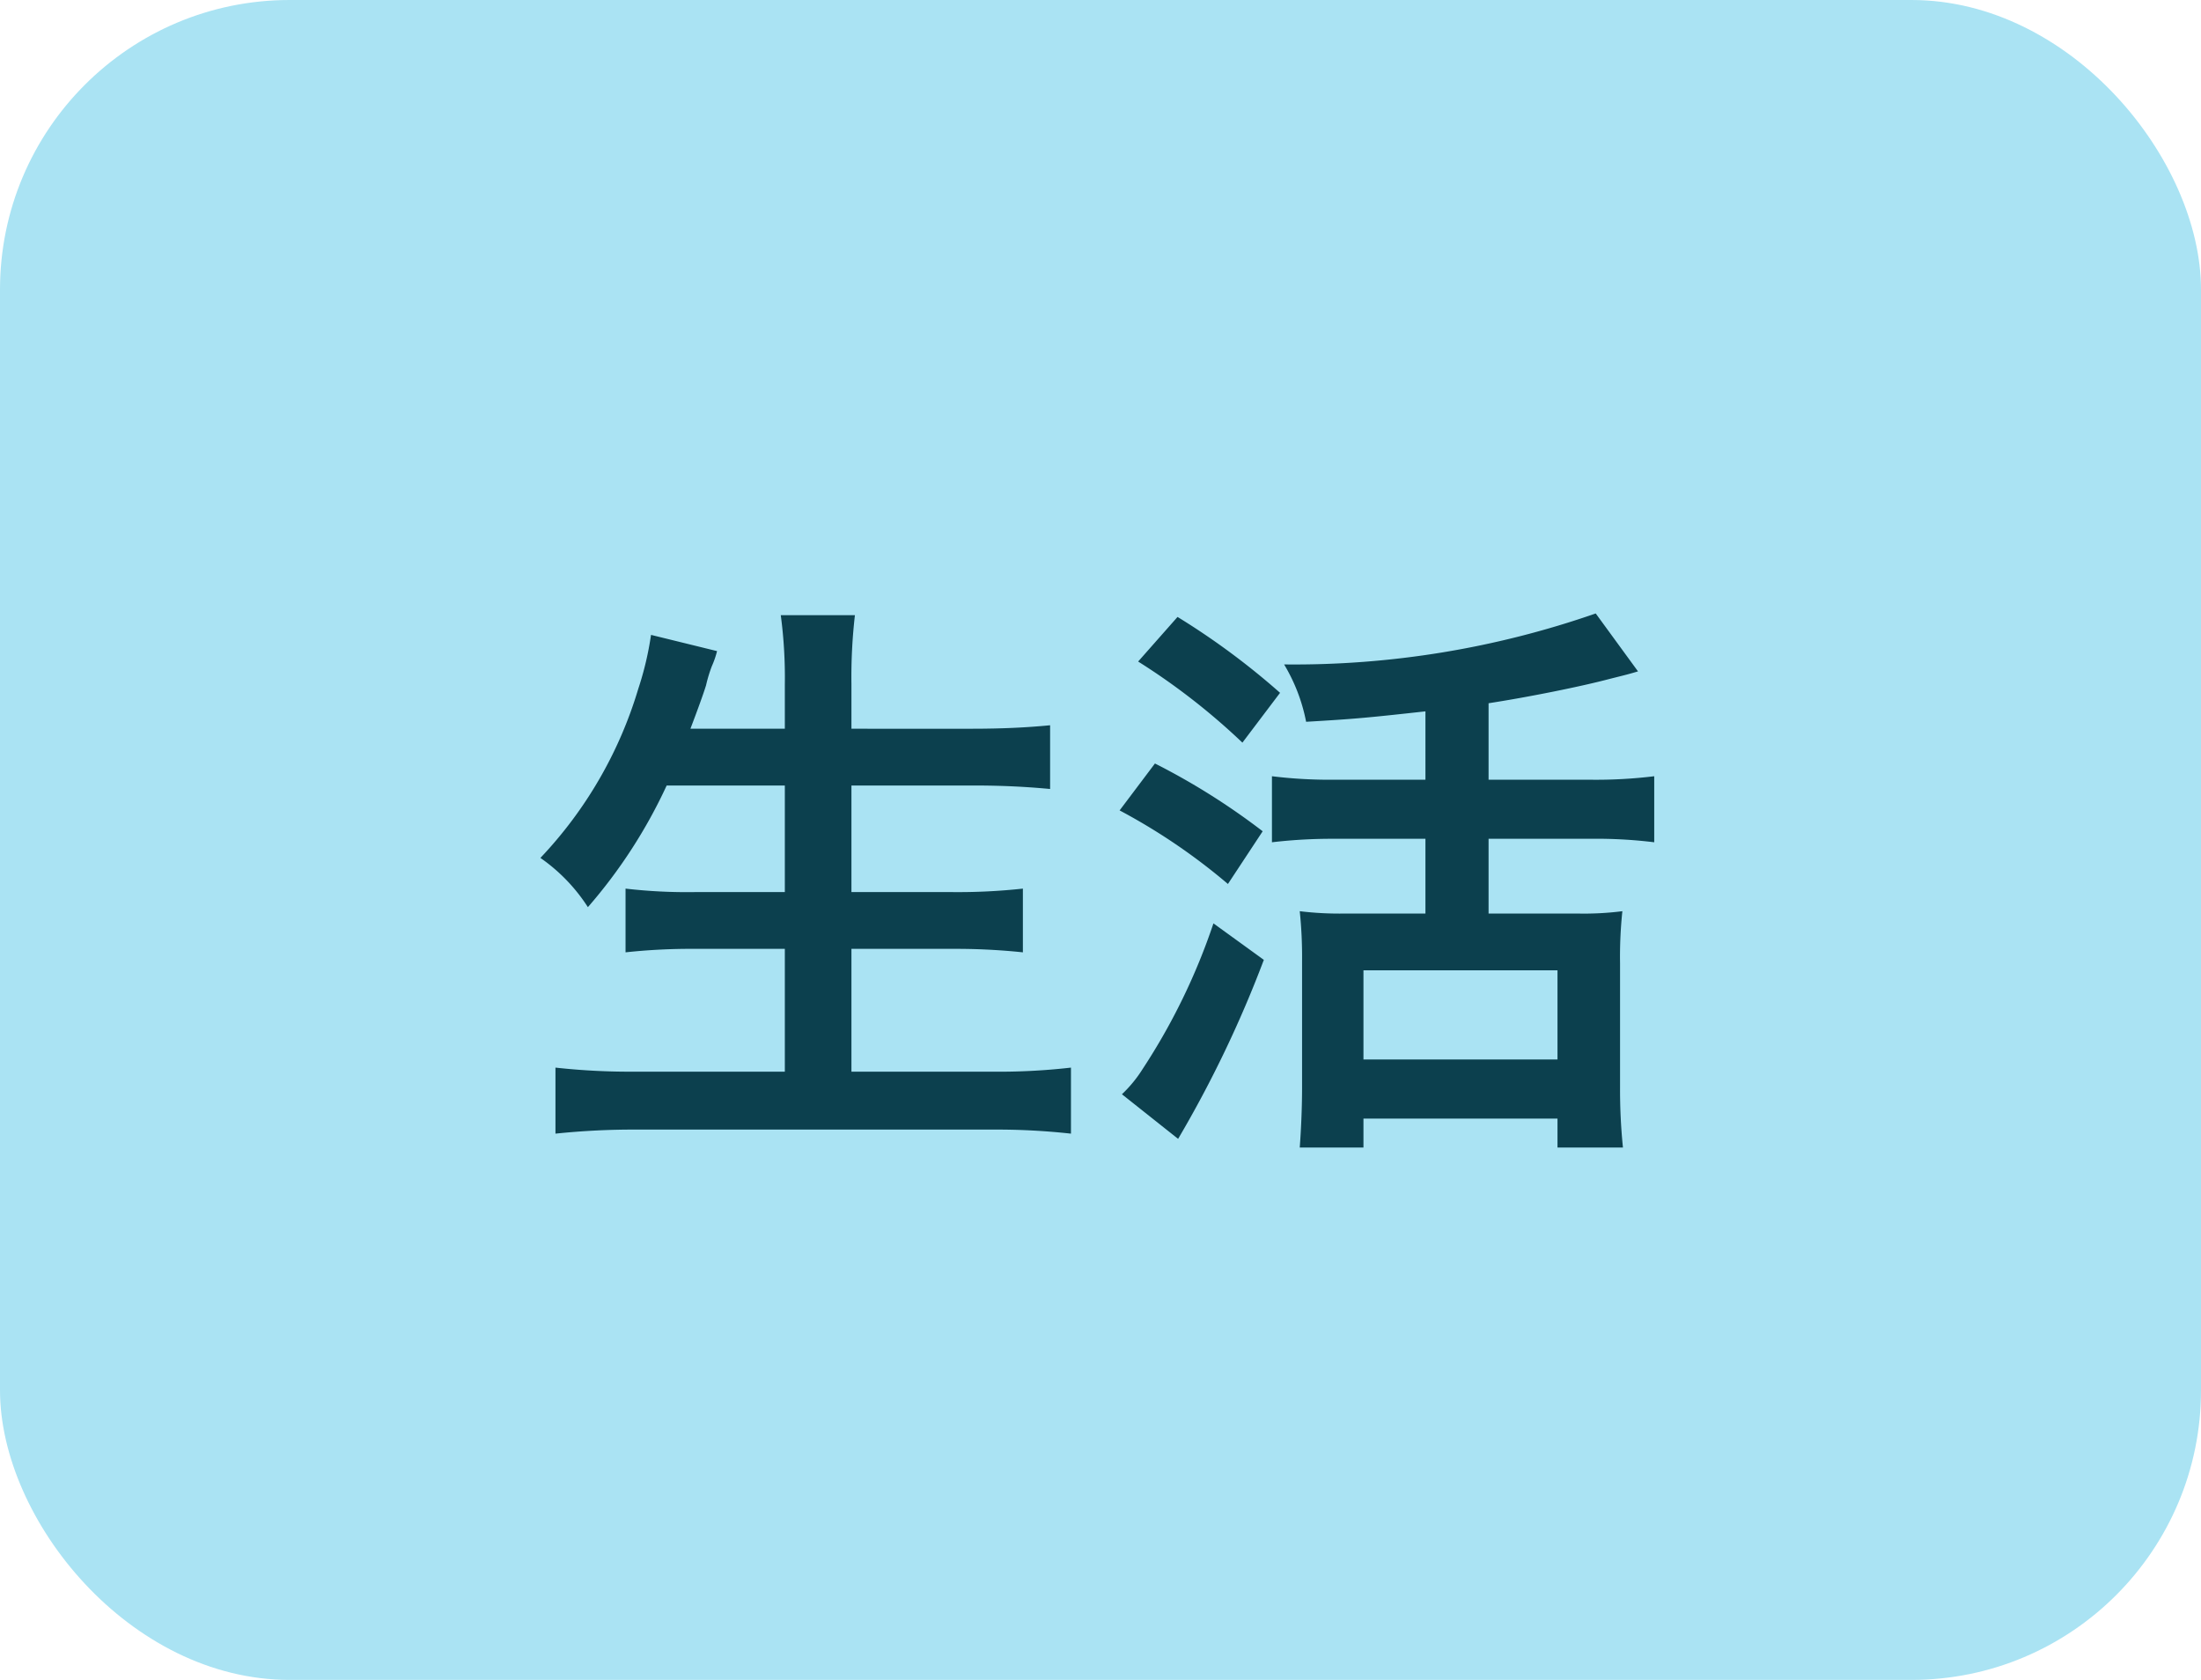
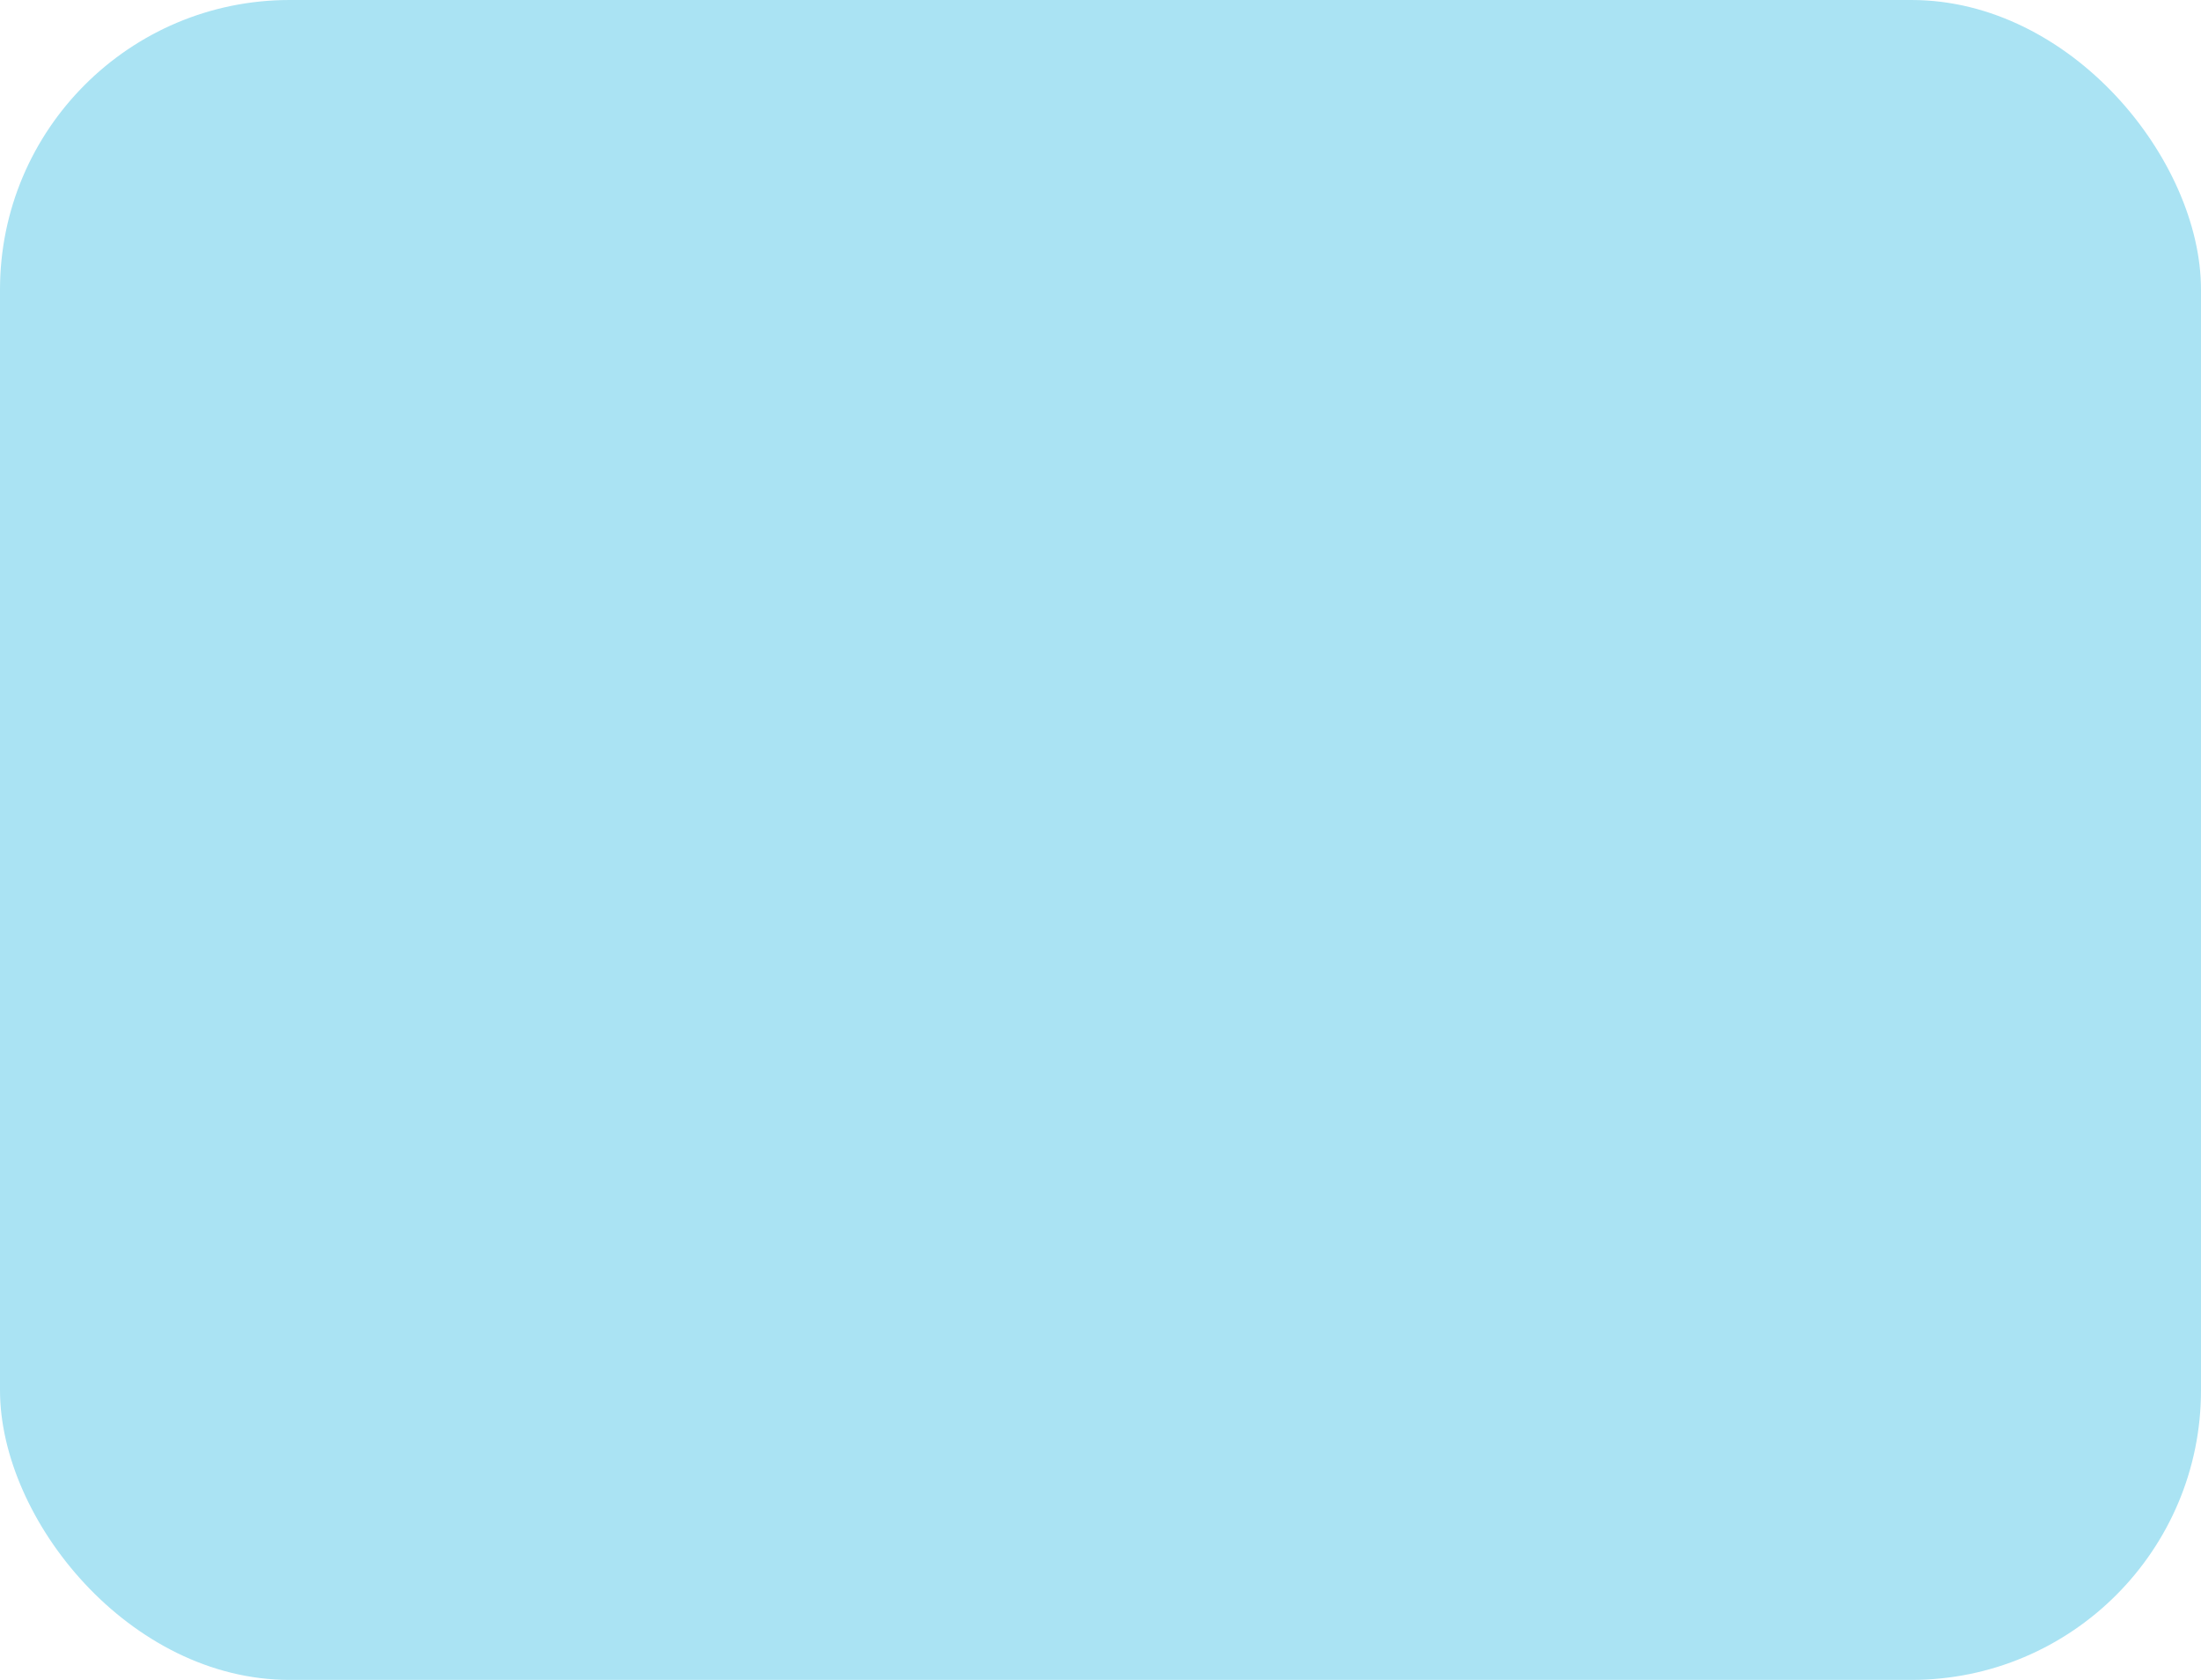
<svg xmlns="http://www.w3.org/2000/svg" width="38" height="29" viewBox="0 0 38 29">
  <g id="brand3" transform="translate(-1139 -1151)">
    <rect id="長方形_23" data-name="長方形 23" width="38" height="29" rx="5" transform="translate(1139 1151)" fill="#aae3f3" />
-     <path id="パス_98" data-name="パス 98" d="M-5.45-5.44V-3.6H-7a9.176,9.176,0,0,1-1.2-.06v1.1a10.489,10.489,0,0,1,1.21-.06h1.54V-.5H-8.02A11.725,11.725,0,0,1-9.41-.57V.57A12.86,12.86,0,0,1-7.99.5h6.12A11.658,11.658,0,0,1-.51.57V-.57A10.961,10.961,0,0,1-1.9-.5H-4.3V-2.62h1.73a11.116,11.116,0,0,1,1.23.06v-1.1a10.38,10.38,0,0,1-1.23.06H-4.3V-5.44h2.11c.48,0,.89.02,1.32.06v-1.1c-.41.04-.84.06-1.35.06H-4.3v-.77a9.324,9.324,0,0,1,.06-1.19H-5.52a8.154,8.154,0,0,1,.07,1.2v.76H-7.08q.2-.525.27-.75a2.4,2.4,0,0,1,.1-.33,1.58,1.58,0,0,0,.09-.26l-1.14-.28a5.427,5.427,0,0,1-.22.93A7.253,7.253,0,0,1-9.67-4.19a3.034,3.034,0,0,1,.82.85,8.836,8.836,0,0,0,1.36-2.1Zm11.06-.1H4.06a8.228,8.228,0,0,1-1.1-.06v1.14a8.882,8.882,0,0,1,1.1-.06H5.61v1.29H4.23a5.631,5.631,0,0,1-.79-.04,7.644,7.644,0,0,1,.04.86V-.23c0,.39-.02.77-.04,1.04h1.1V.31H7.89v.5H9.02A9.839,9.839,0,0,1,8.97-.22V-2.37a7.489,7.489,0,0,1,.04-.9,5.279,5.279,0,0,1-.79.04H6.7V-4.52H8.45a8.185,8.185,0,0,1,1.11.06V-5.6a8.247,8.247,0,0,1-1.12.06H6.7V-6.86c.71-.11,1.6-.29,2.09-.42.32-.08.32-.08.49-.13l-.73-1a15.83,15.83,0,0,1-5.38.88,3.05,3.05,0,0,1,.38.99c.86-.05,1.06-.07,2.06-.18ZM4.54-2.25H7.89V-.71H4.54ZM.65-7.58a11.44,11.44,0,0,1,1.8,1.4l.65-.86A12.714,12.714,0,0,0,1.33-8.35ZM.33-5.01A10.469,10.469,0,0,1,2.2-3.74l.6-.91A11.8,11.8,0,0,0,.94-5.82ZM1.95-3.06A10.87,10.87,0,0,1,.73-.55a2.229,2.229,0,0,1-.36.44l.97.77A19.985,19.985,0,0,0,2.82-2.43Z" transform="translate(1158 1170)" fill="#0c404e" />
  </g>
</svg>